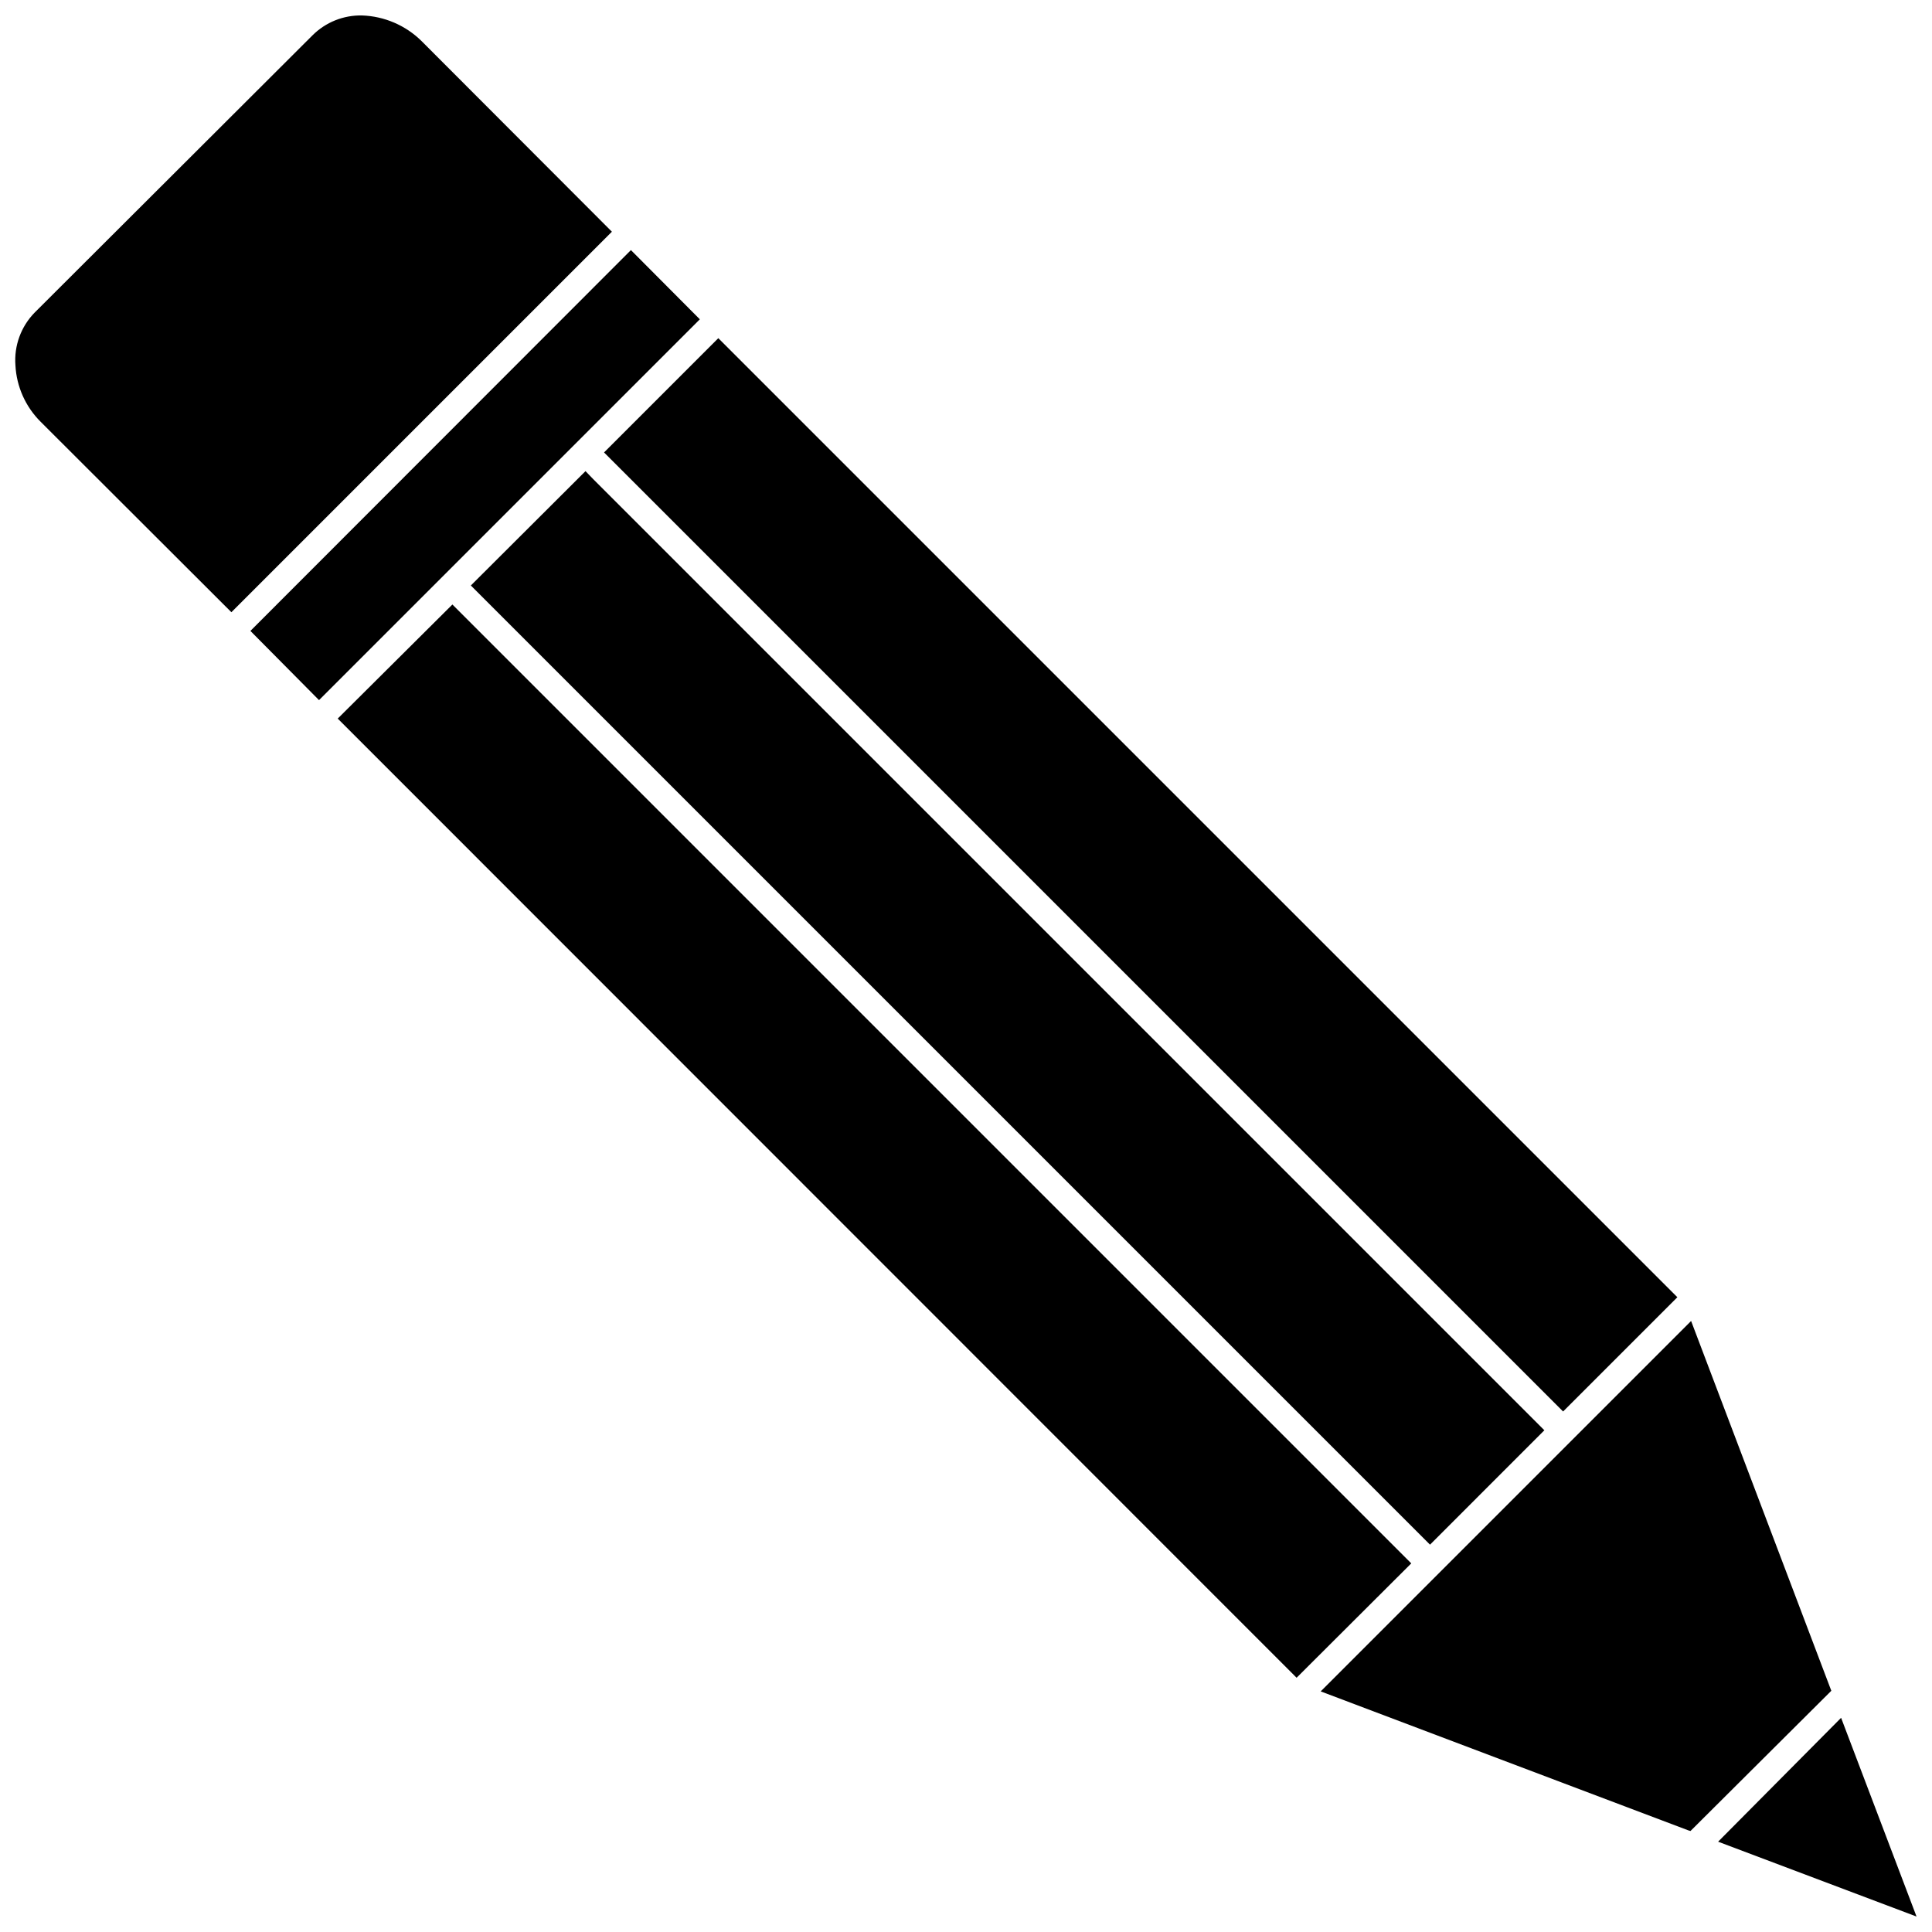
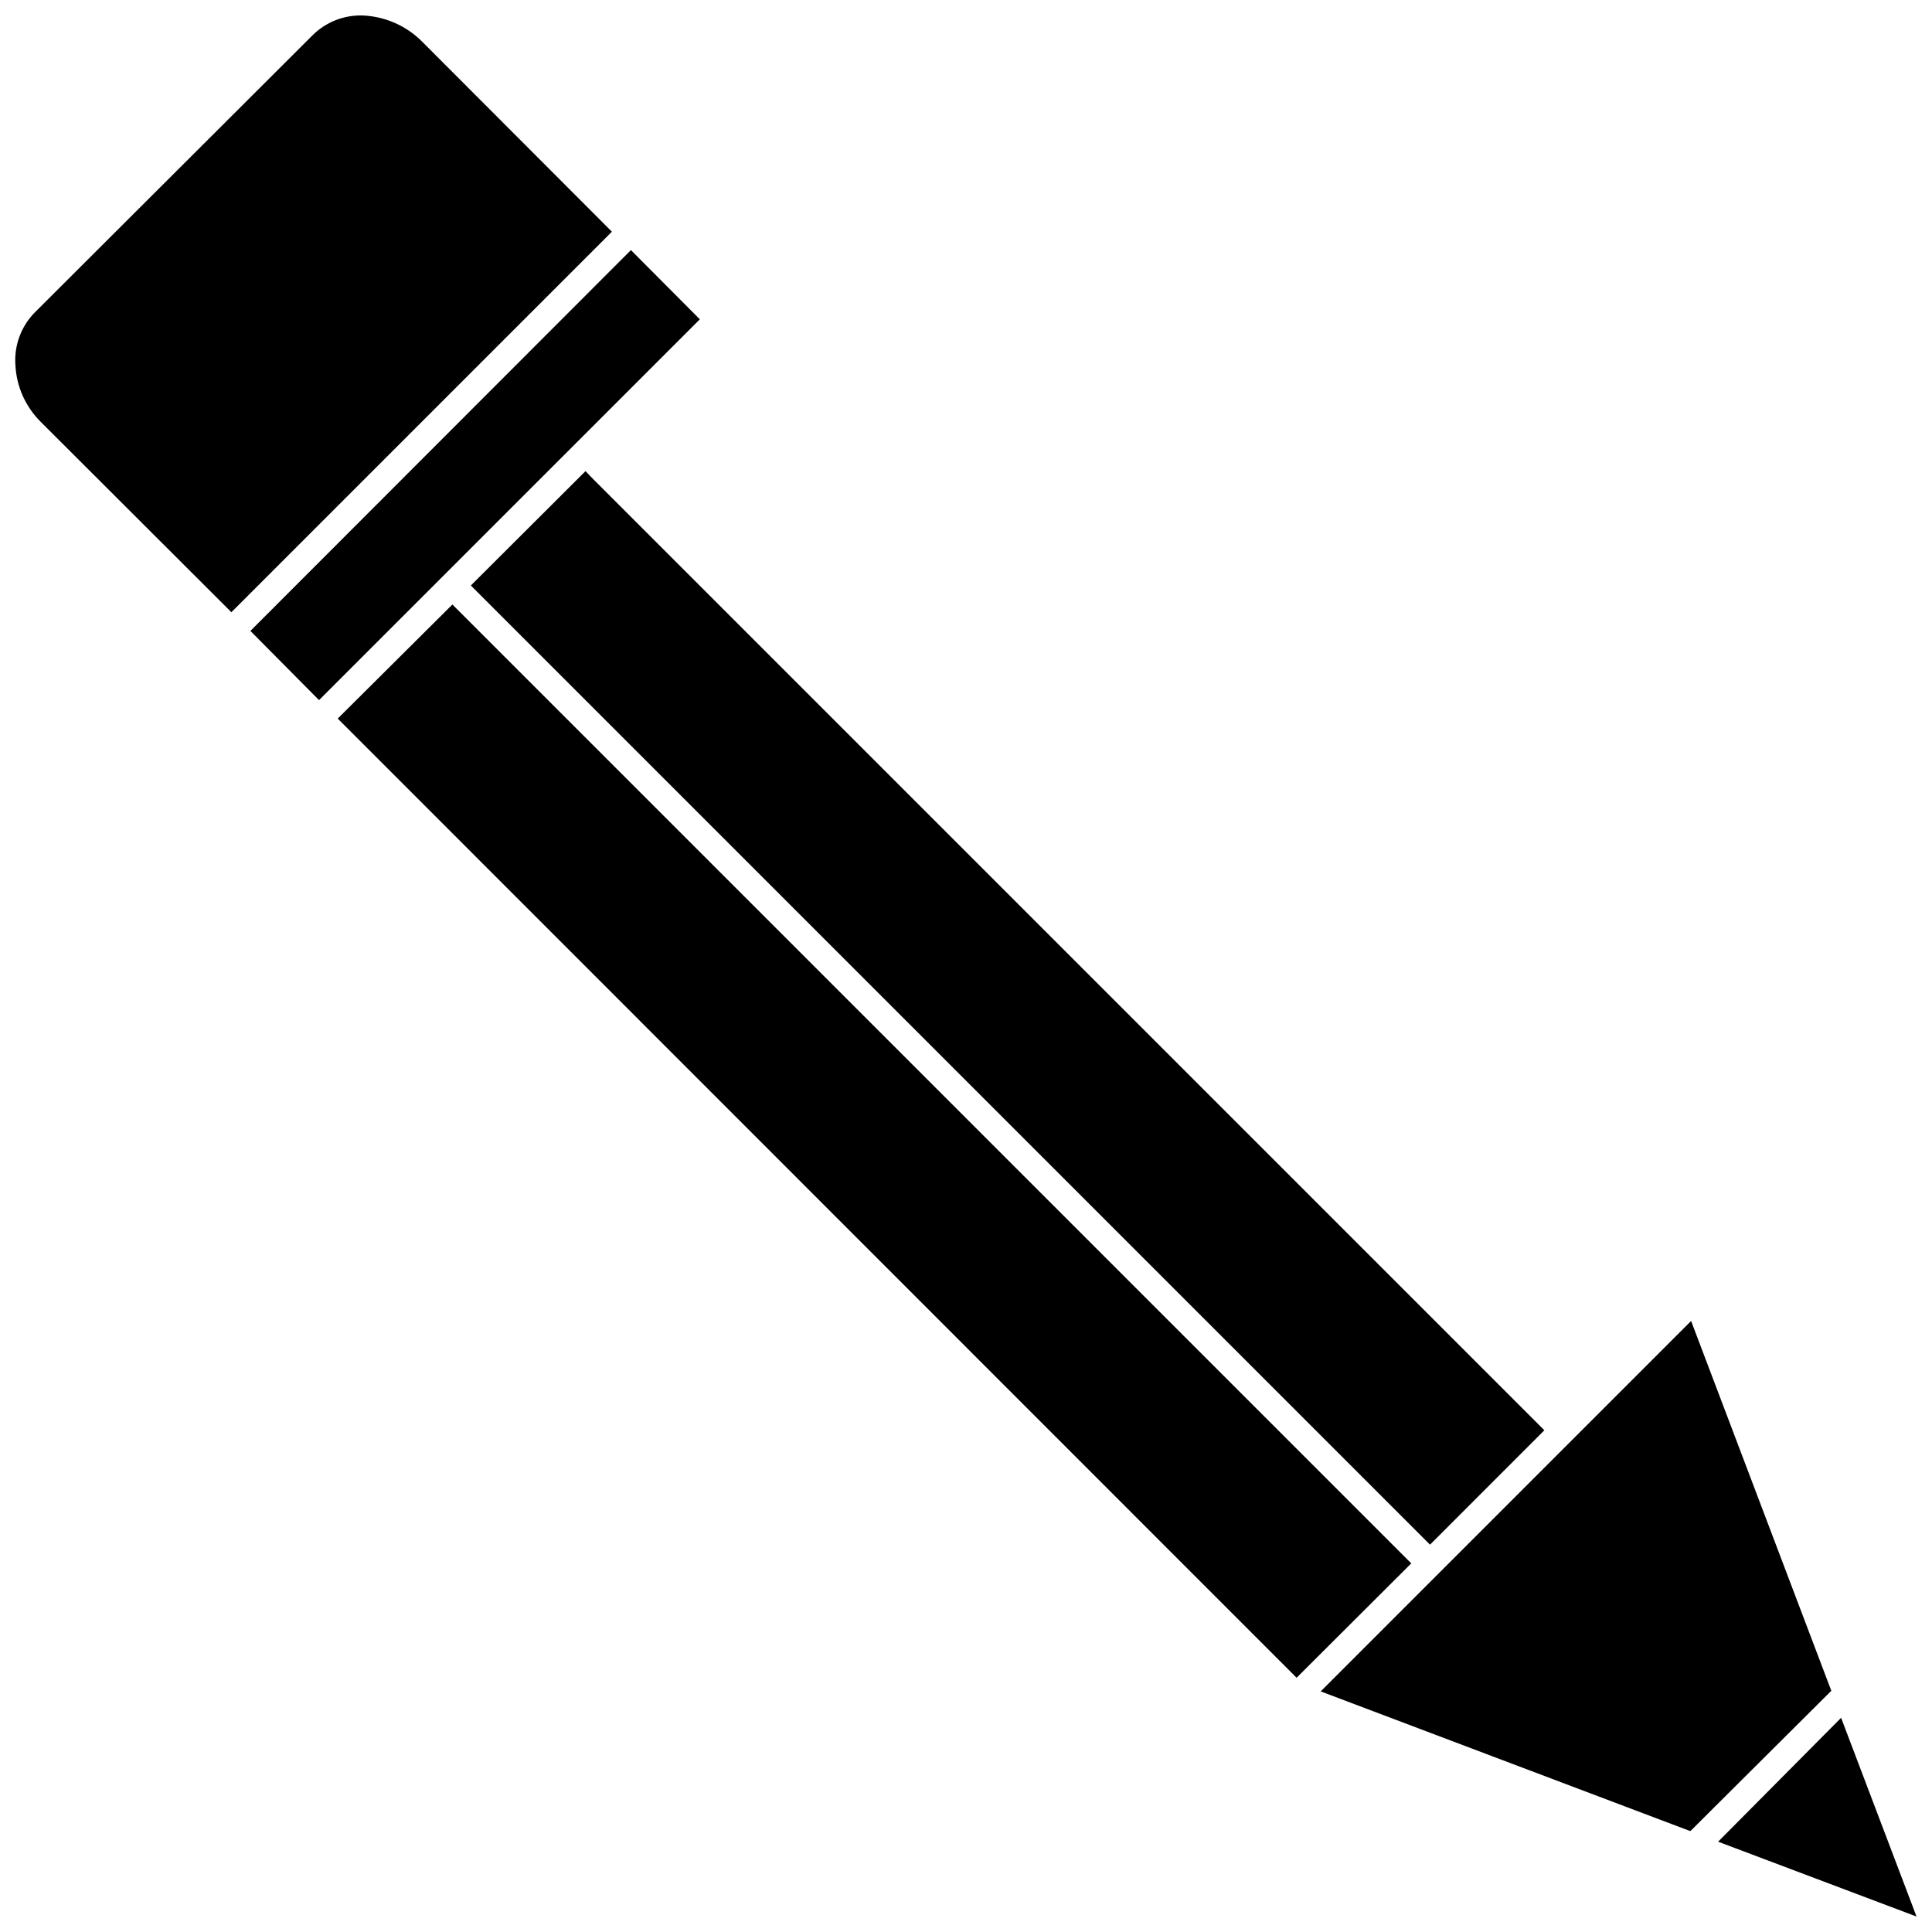
<svg xmlns="http://www.w3.org/2000/svg" width="800px" height="800px" version="1.1" viewBox="144 144 512 512">
  <defs>
    <clipPath id="b">
      <path d="m148.09 148.09h158.91v158.91h-158.91z" />
    </clipPath>
    <clipPath id="a">
      <path d="m599 599h52.902v52.902h-52.902z" />
    </clipPath>
  </defs>
  <path d="m592.16 494.07-98.164 98.164 97.453 36.84 0.551 0.156 37.316-37.156z" />
-   <path d="m304.08 263.9 30.281-30.281 254.16 254.16-30.281 30.281z" />
  <path d="m263.89 304.2-30.387 30.23 254.11 254.19 30.387-30.309z" />
  <path d="m553.27 523.04-252.06-252.06-2.047-2.125-30.383 30.305 254.19 254.19z" />
  <g clip-path="url(#b)">
    <path d="m148.09 240.83c0.297 5.641 2.68 10.973 6.691 14.953l50.539 50.461 100.84-100.84-50.461-50.539c-4.215-4.148-9.832-6.562-15.742-6.769-4.918-0.109-9.668 1.797-13.148 5.273l-73.602 73.445c-3.648 3.715-5.516 8.824-5.117 14.016z" />
  </g>
  <g clip-path="url(#a)">
    <path d="m631.91 599.24-32.594 32.828 52.586 19.836z" />
  </g>
  <path d="m210.36 311.2 18.184 18.34 100.92-100.92-18.262-18.344z" />
</svg>